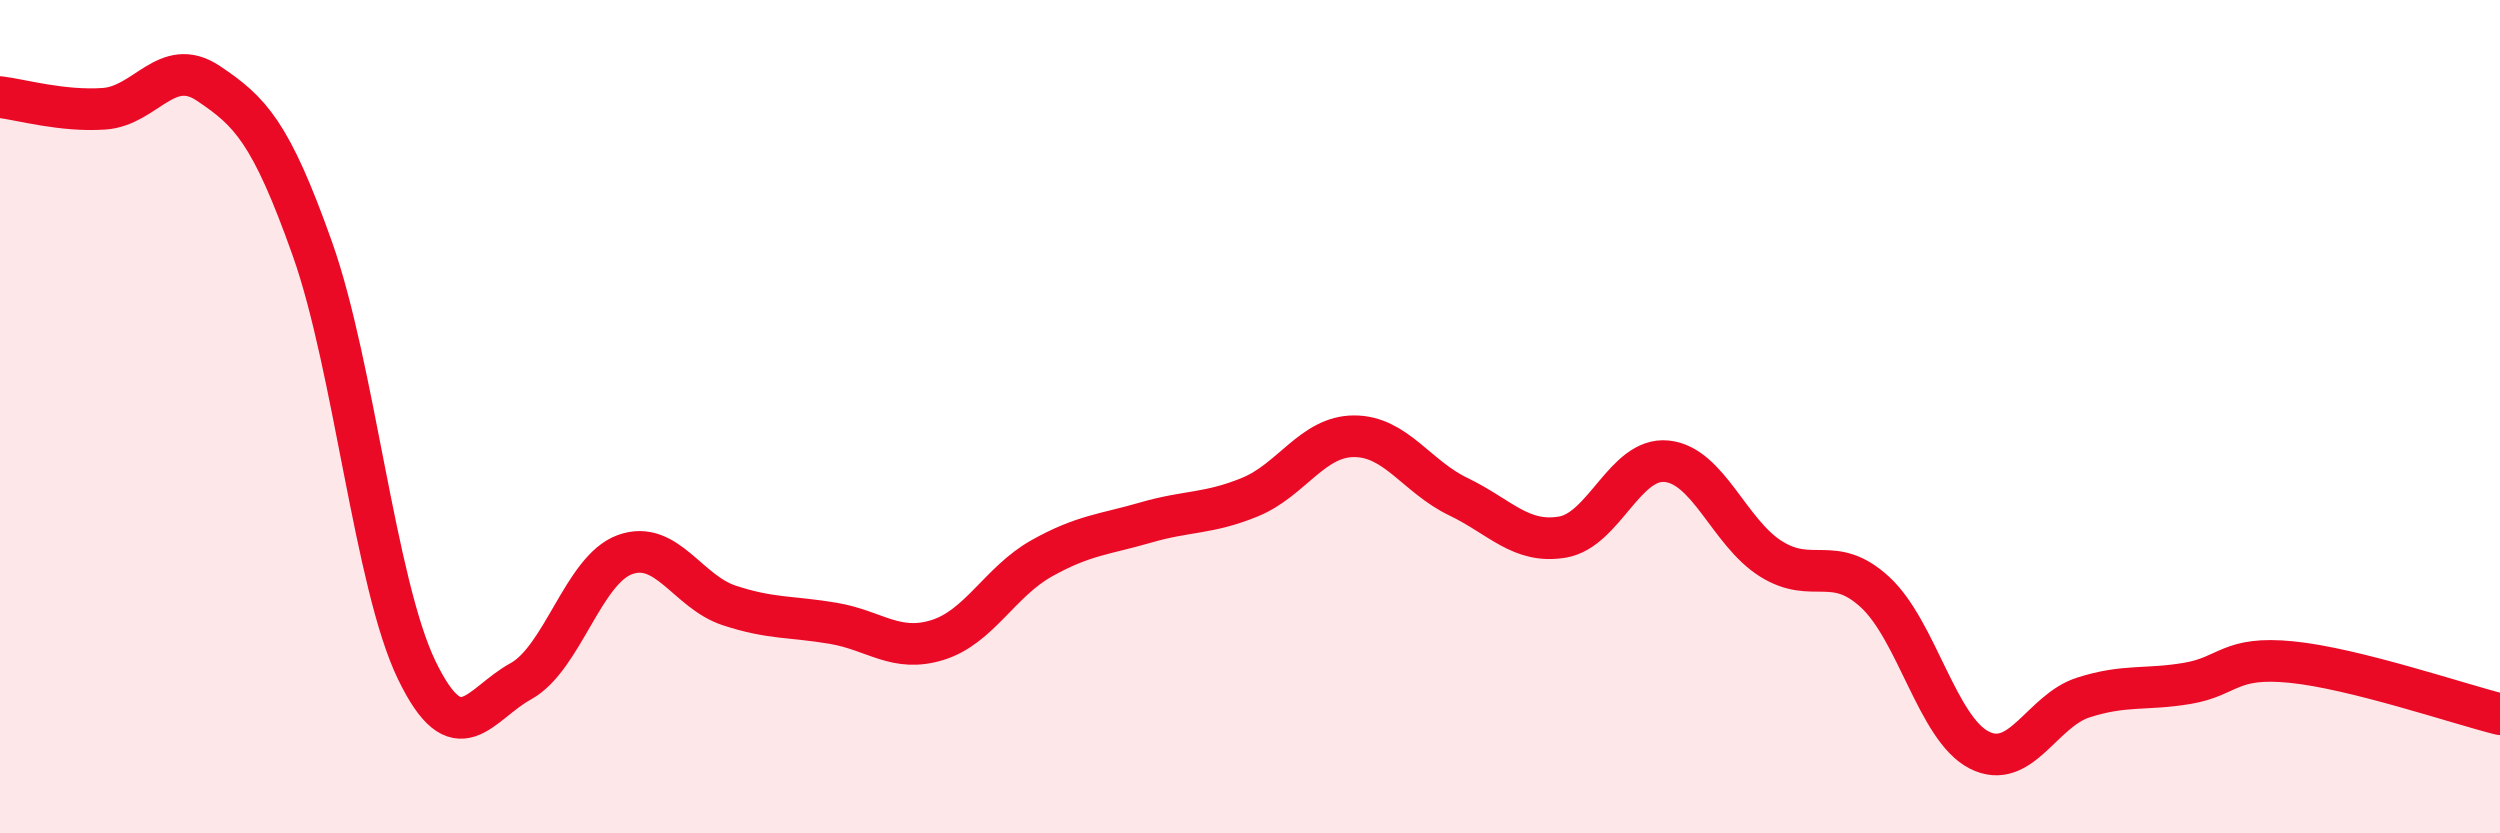
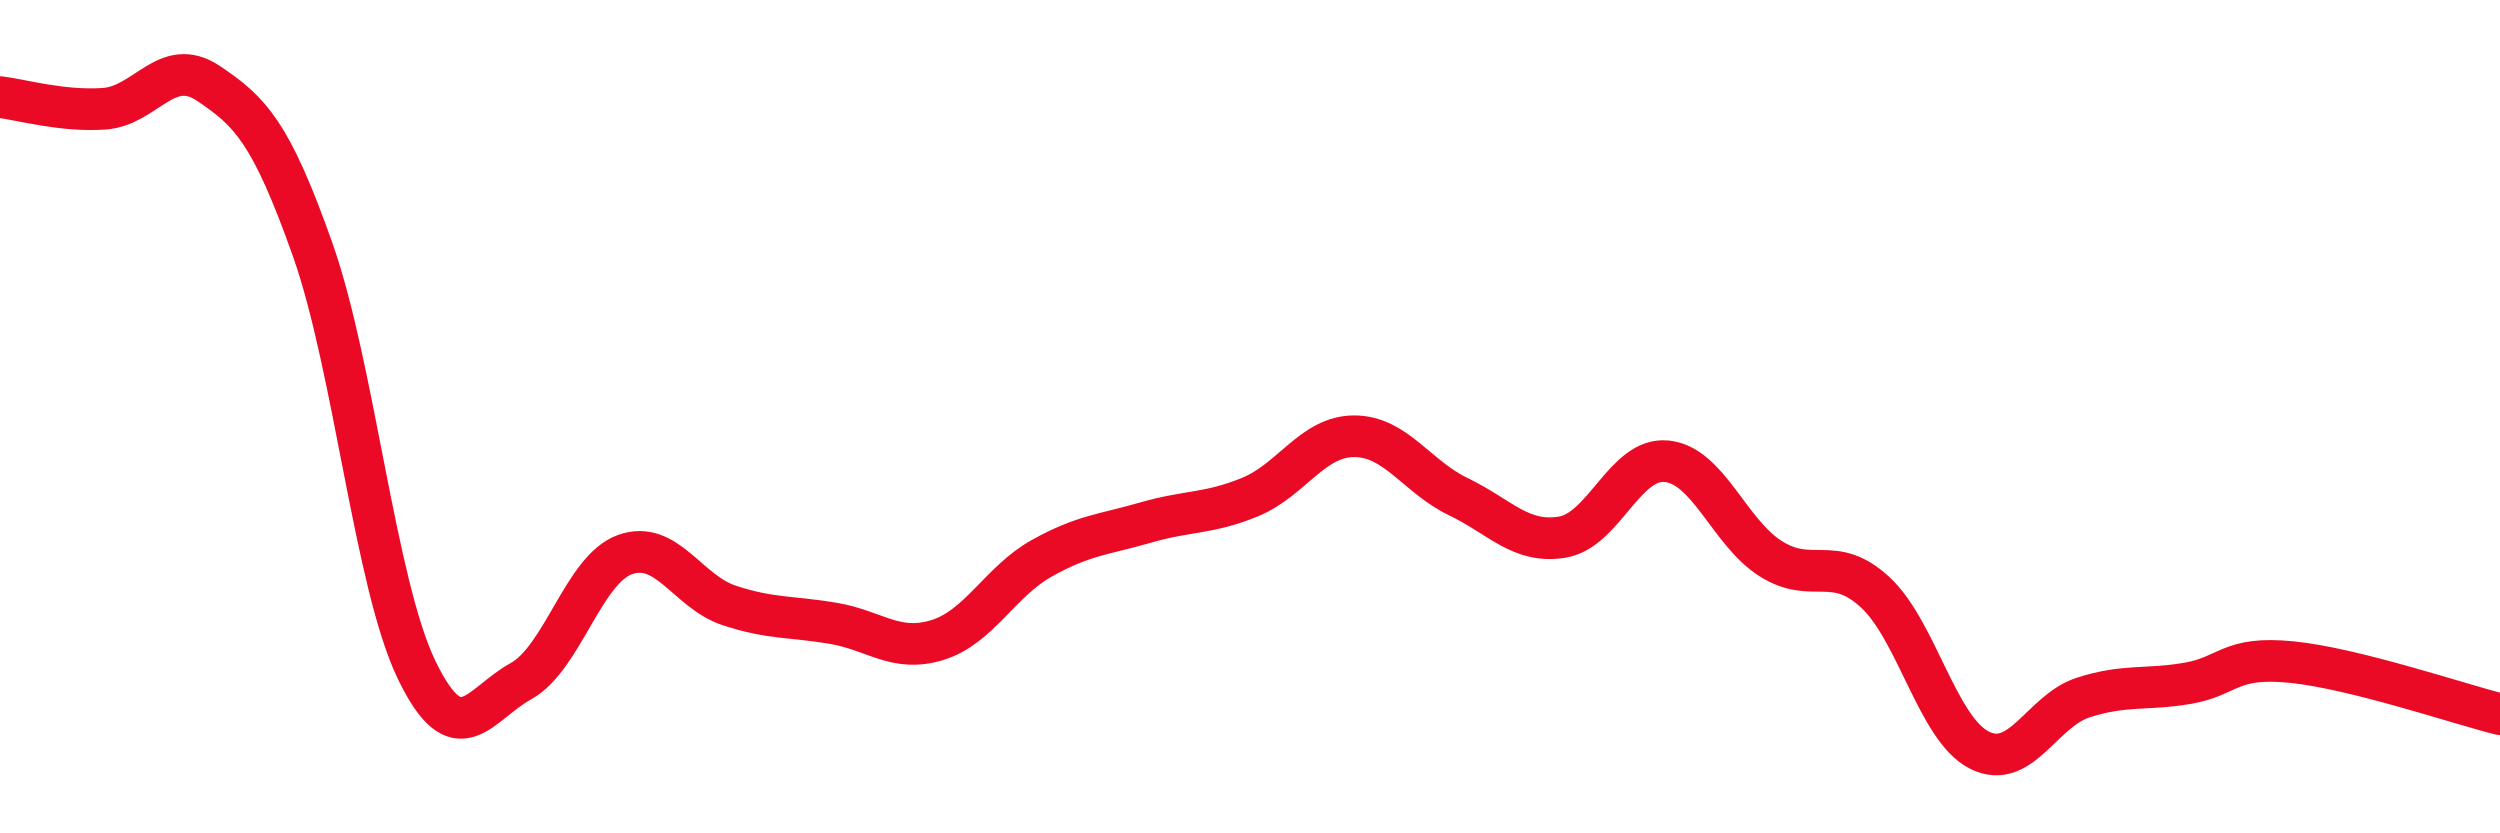
<svg xmlns="http://www.w3.org/2000/svg" width="60" height="20" viewBox="0 0 60 20">
-   <path d="M 0,2.33 C 0.5,2.39 1.5,2.68 2.5,2.61 C 3.5,2.54 4,1.33 5,2 C 6,2.67 6.5,3.16 7.5,5.98 C 8.5,8.8 9,14.01 10,16.08 C 11,18.15 11.5,16.9 12.5,16.35 C 13.5,15.8 14,13.67 15,13.31 C 16,12.95 16.5,14.2 17.5,14.53 C 18.5,14.86 19,14.79 20,14.96 C 21,15.13 21.5,15.67 22.5,15.36 C 23.5,15.05 24,13.96 25,13.4 C 26,12.84 26.5,12.83 27.5,12.54 C 28.5,12.25 29,12.34 30,11.93 C 31,11.52 31.5,10.47 32.5,10.47 C 33.5,10.47 34,11.44 35,11.92 C 36,12.4 36.5,13.06 37.5,12.89 C 38.5,12.72 39,10.97 40,11.07 C 41,11.17 41.5,12.78 42.5,13.41 C 43.5,14.04 44,13.29 45,14.21 C 46,15.13 46.5,17.49 47.5,18 C 48.5,18.51 49,17.06 50,16.74 C 51,16.42 51.5,16.57 52.5,16.4 C 53.5,16.23 53.5,15.74 55,15.89 C 56.5,16.04 59,16.89 60,17.14L60 20L0 20Z" fill="#EB0A25" opacity="0.1" stroke-linecap="round" stroke-linejoin="round" />
  <path d="M 0,2.33 C 0.5,2.39 1.5,2.68 2.5,2.61 C 3.5,2.54 4,1.33 5,2 C 6,2.67 6.5,3.16 7.5,5.98 C 8.5,8.8 9,14.01 10,16.08 C 11,18.15 11.5,16.9 12.5,16.35 C 13.5,15.8 14,13.67 15,13.31 C 16,12.95 16.5,14.2 17.5,14.53 C 18.5,14.86 19,14.79 20,14.96 C 21,15.13 21.5,15.67 22.5,15.36 C 23.5,15.05 24,13.96 25,13.4 C 26,12.84 26.5,12.83 27.5,12.54 C 28.5,12.25 29,12.34 30,11.93 C 31,11.52 31.5,10.47 32.5,10.47 C 33.5,10.47 34,11.44 35,11.92 C 36,12.4 36.5,13.06 37.5,12.89 C 38.5,12.72 39,10.97 40,11.07 C 41,11.17 41.5,12.78 42.5,13.41 C 43.5,14.04 44,13.29 45,14.21 C 46,15.13 46.5,17.49 47.5,18 C 48.5,18.51 49,17.06 50,16.74 C 51,16.42 51.5,16.57 52.5,16.4 C 53.5,16.23 53.5,15.74 55,15.89 C 56.5,16.04 59,16.89 60,17.14" stroke="#EB0A25" stroke-width="1" fill="none" stroke-linecap="round" stroke-linejoin="round" />
</svg>